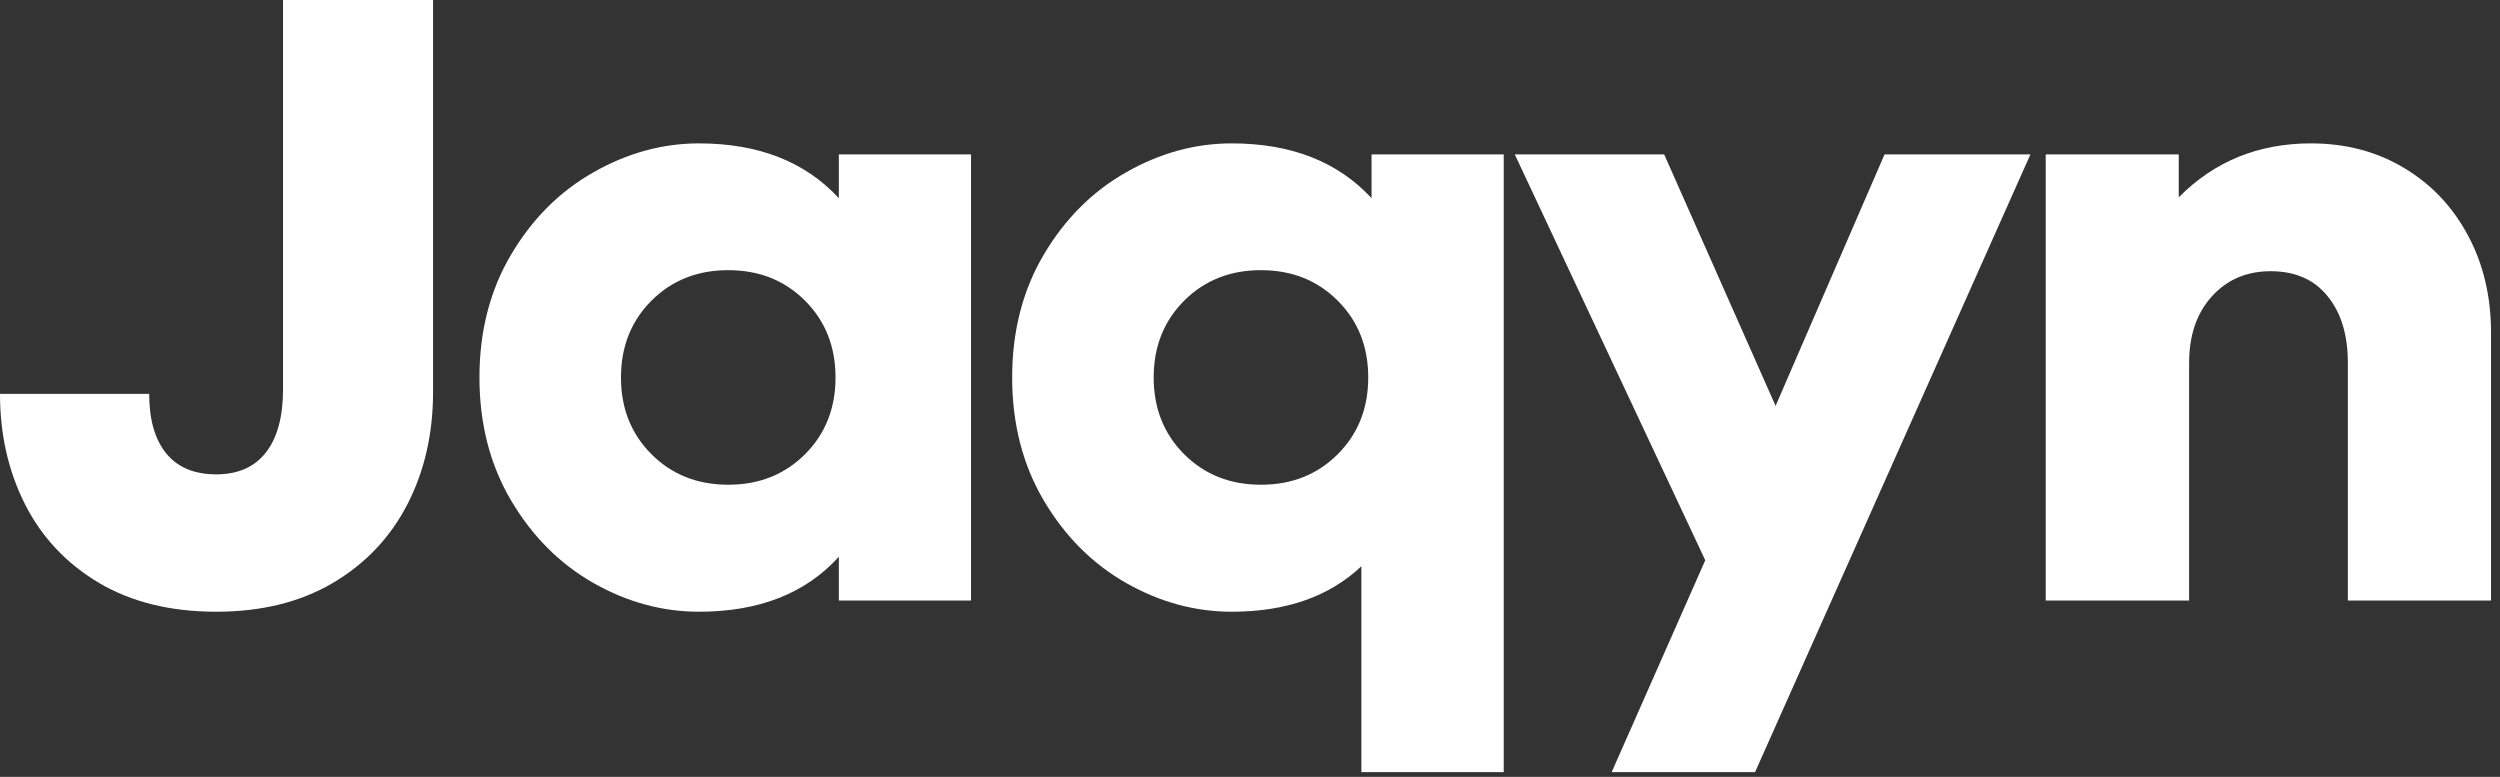
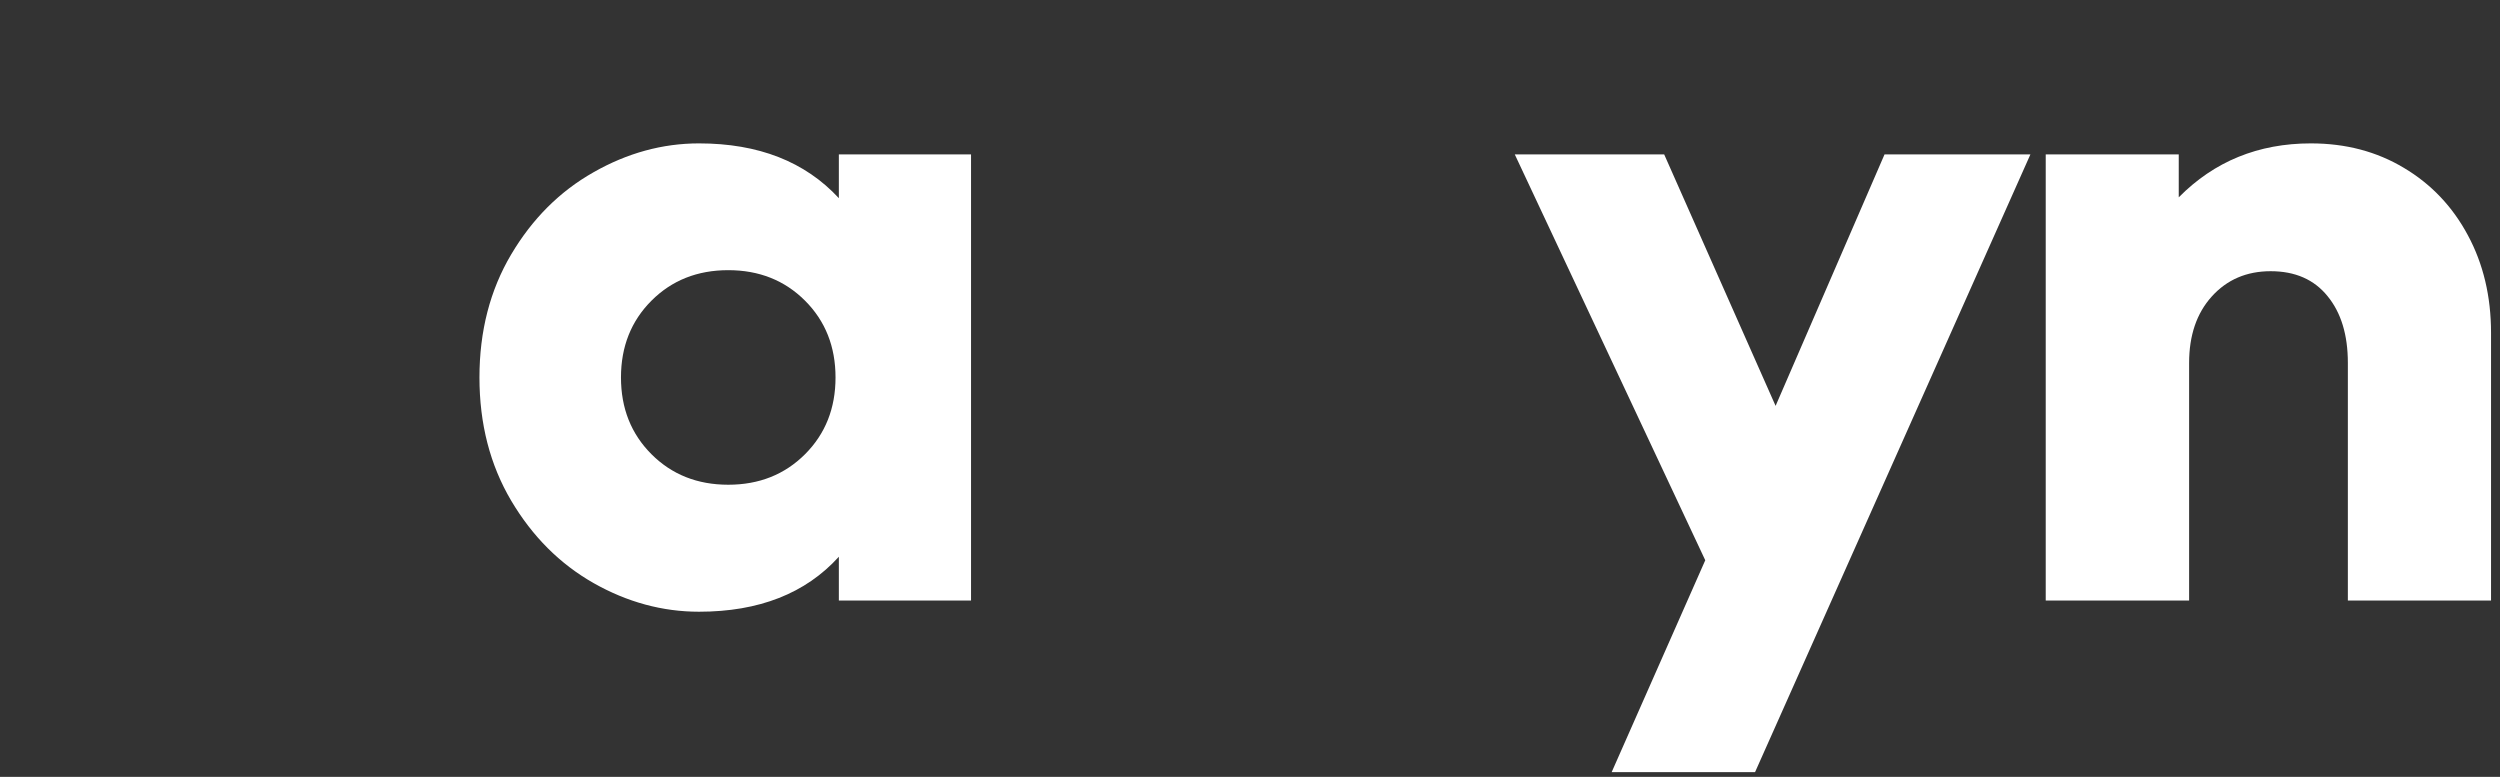
<svg xmlns="http://www.w3.org/2000/svg" viewBox="0 0 251 78" fill="none">
  <rect x="0" y="0" width="251" height="78" fill="#333333" stroke="none" />
-   <path d="M21.708 61.417C17.109 61.417 13.172 60.443 9.896 58.5C6.63 56.542 4.167 53.911 2.5 50.604C0.833 47.302 0 43.615 0 39.542H14.979C14.979 42.125 15.547 44.12 16.688 45.521C17.838 46.927 19.51 47.625 21.708 47.625C23.885 47.625 25.547 46.896 26.688 45.438C27.838 43.969 28.417 41.854 28.417 39.104V0H43.479V39.354C43.479 43.552 42.615 47.312 40.896 50.646C39.172 53.979 36.672 56.615 33.396 58.542C30.13 60.458 26.234 61.417 21.708 61.417Z" fill="white" />
  <path d="M84.221 15.5H97.492V60.292H84.221V55.896C80.887 59.578 76.205 61.417 70.179 61.417C66.512 61.417 62.981 60.458 59.596 58.542C56.205 56.615 53.45 53.854 51.325 50.271C49.2 46.677 48.137 42.552 48.137 37.896C48.137 33.245 49.2 29.125 51.325 25.542C53.45 21.958 56.205 19.208 59.596 17.292C62.981 15.365 66.512 14.396 70.179 14.396C76.148 14.396 80.83 16.229 84.221 19.896V15.5ZM73.117 48.667C76.21 48.667 78.783 47.646 80.825 45.604C82.867 43.562 83.887 40.995 83.887 37.896C83.887 34.802 82.867 32.229 80.825 30.188C78.783 28.146 76.21 27.125 73.117 27.125C70.018 27.125 67.45 28.146 65.408 30.188C63.367 32.229 62.346 34.802 62.346 37.896C62.346 40.995 63.367 43.562 65.408 45.604C67.45 47.646 70.018 48.667 73.117 48.667Z" fill="white" />
-   <path d="M137.704 15.5H150.975V77.521H136.683V56.854C133.459 59.896 129.121 61.417 123.662 61.417C119.996 61.417 116.464 60.458 113.079 58.542C109.688 56.615 106.933 53.854 104.808 50.271C102.683 46.677 101.621 42.552 101.621 37.896C101.621 33.245 102.683 29.125 104.808 25.542C106.933 21.958 109.688 19.208 113.079 17.292C116.464 15.365 119.996 14.396 123.662 14.396C129.631 14.396 134.313 16.229 137.704 19.896V15.5ZM126.6 48.667C129.694 48.667 132.266 47.646 134.308 45.604C136.35 43.562 137.371 40.995 137.371 37.896C137.371 34.802 136.35 32.229 134.308 30.188C132.266 28.146 129.694 27.125 126.6 27.125C123.501 27.125 120.933 28.146 118.891 30.188C116.85 32.229 115.829 34.802 115.829 37.896C115.829 40.995 116.85 43.562 118.891 45.604C120.933 47.646 123.501 48.667 126.6 48.667Z" fill="white" />
  <path d="M178.27 40.75L189.208 15.5H203.854L176.208 77.521H161.812L171.208 56.25L152.083 15.5H167.083L178.27 40.75Z" fill="white" />
  <path d="M232.016 14.396C235.516 14.396 238.626 15.219 241.35 16.854C244.084 18.479 246.225 20.729 247.766 23.604C249.319 26.479 250.1 29.75 250.1 33.417V60.292H235.725V36.438C235.725 33.62 235.043 31.385 233.683 29.729C232.334 28.062 230.433 27.229 227.975 27.229C225.558 27.229 223.584 28.078 222.058 29.771C220.543 31.453 219.787 33.677 219.787 36.438V60.292H205.391V15.5H218.746V19.812C222.313 16.203 226.735 14.396 232.016 14.396Z" fill="white" />
</svg>